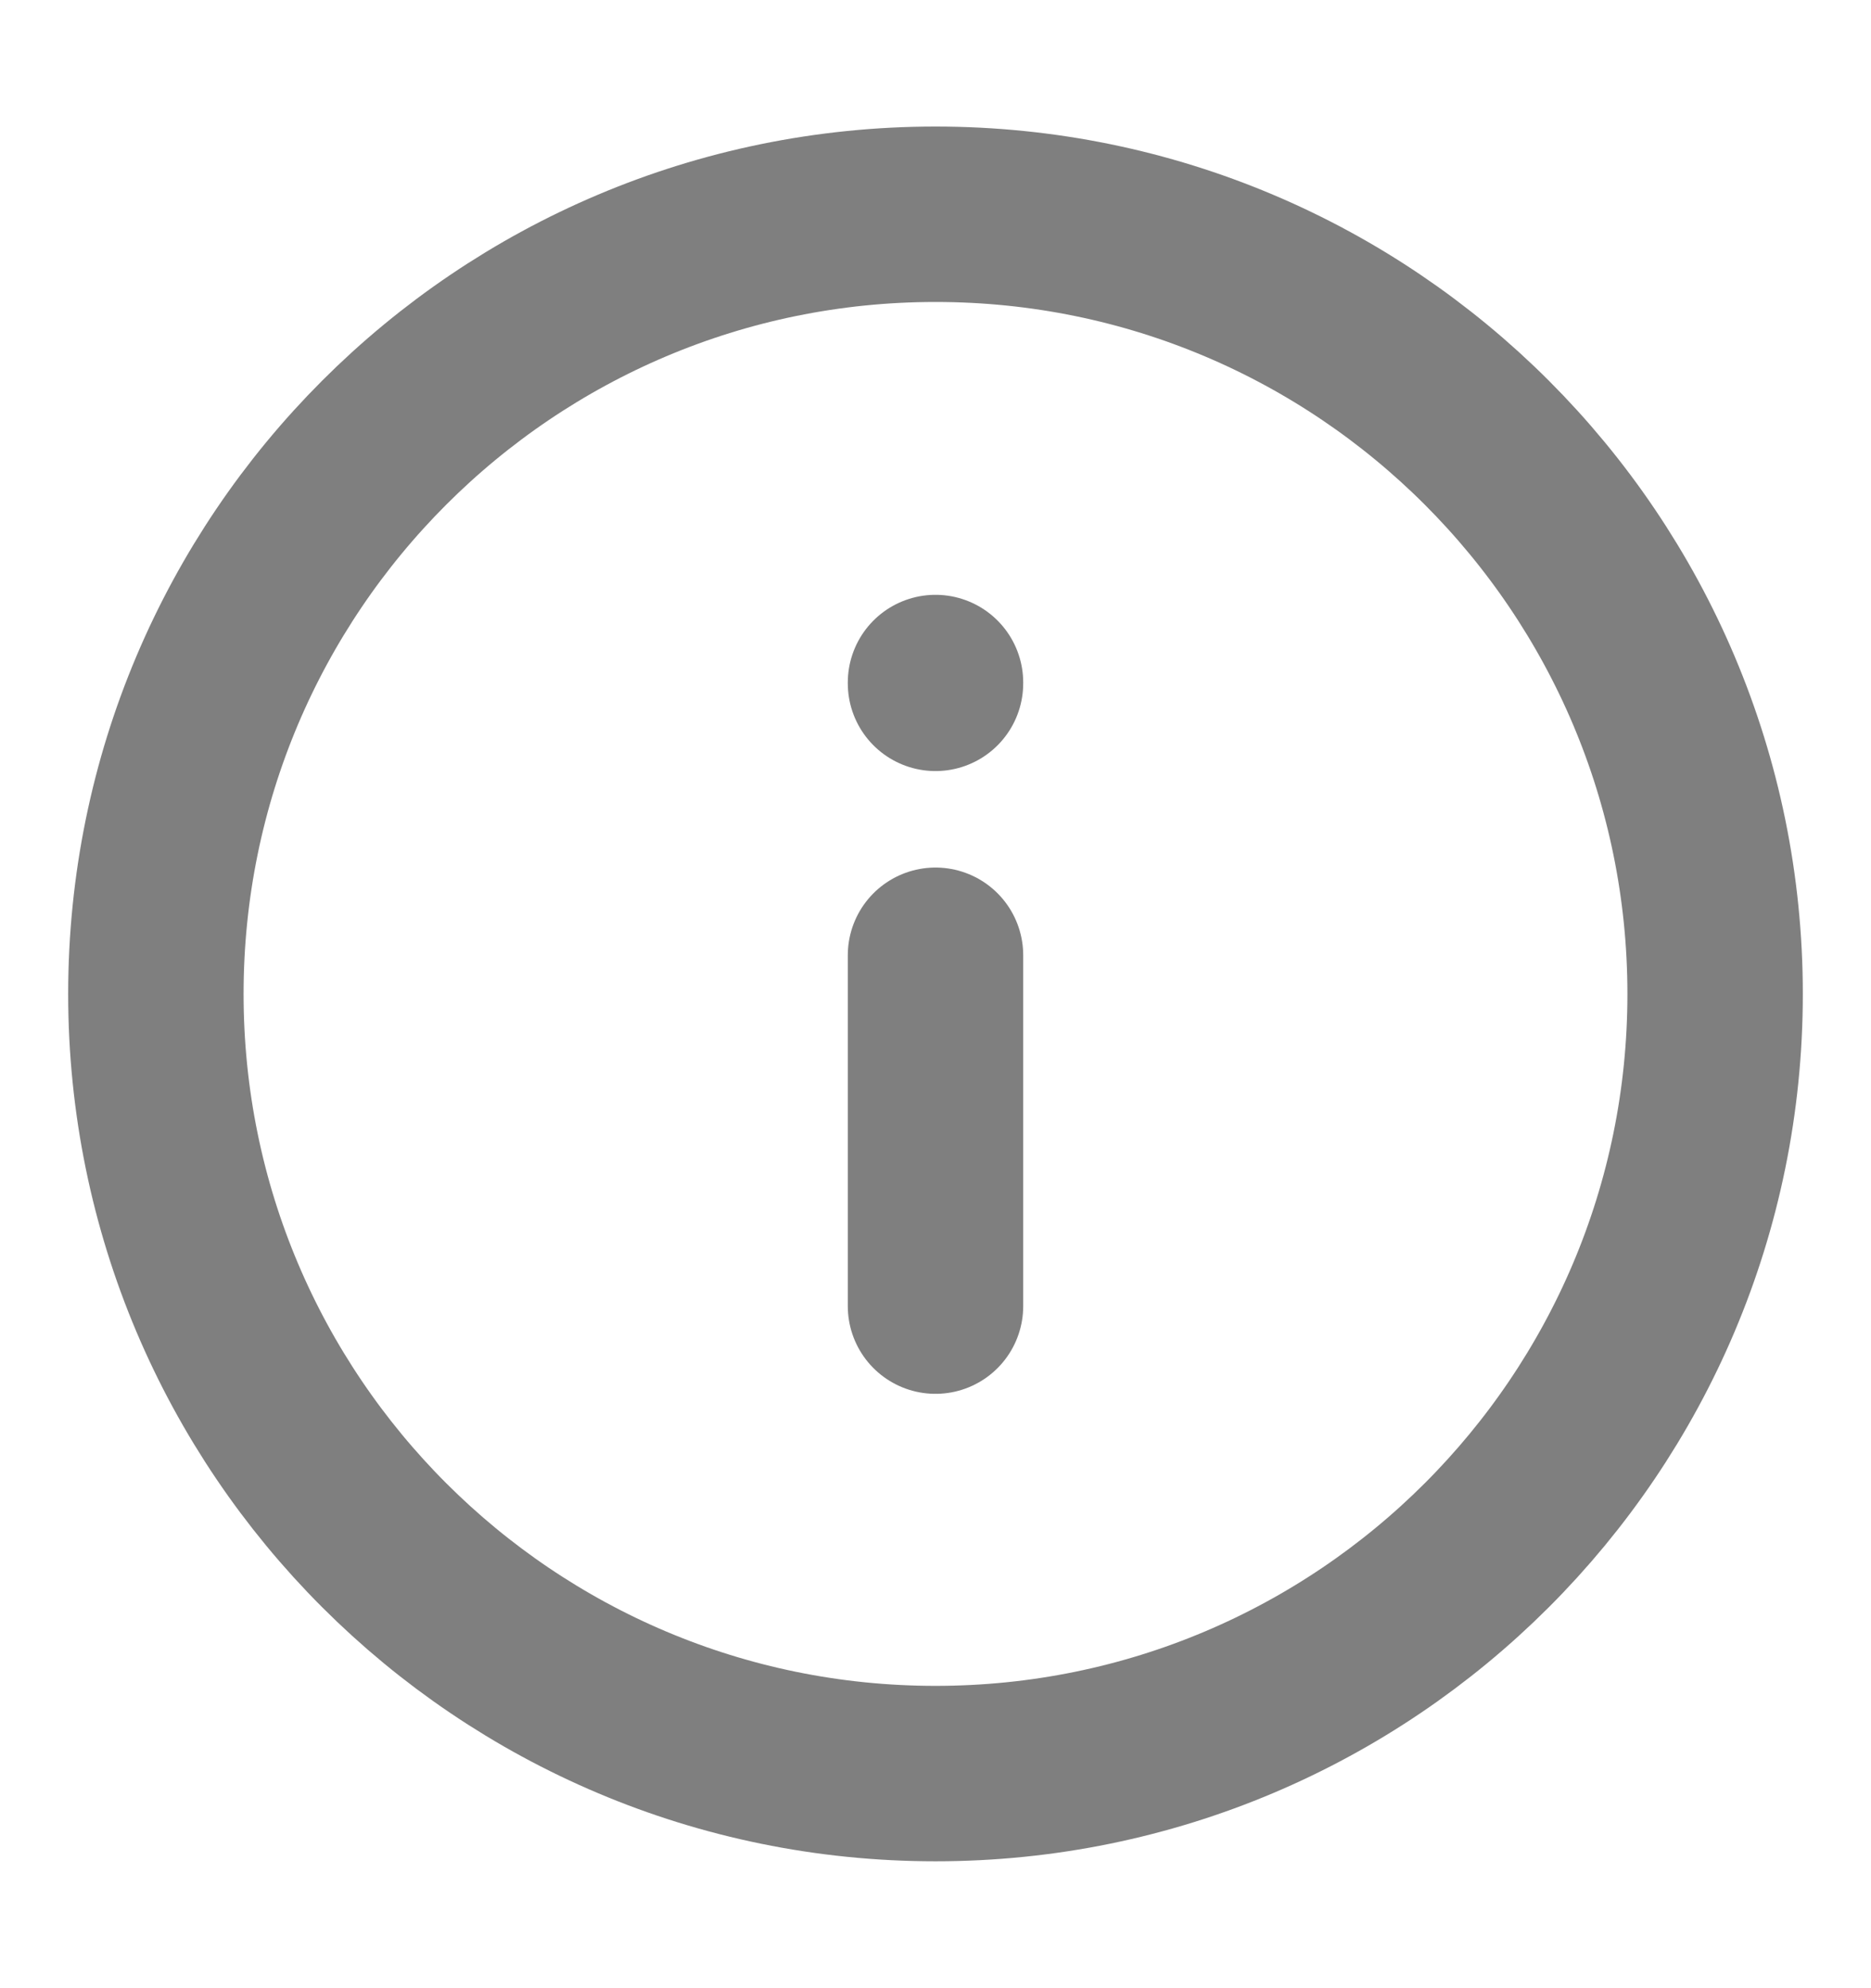
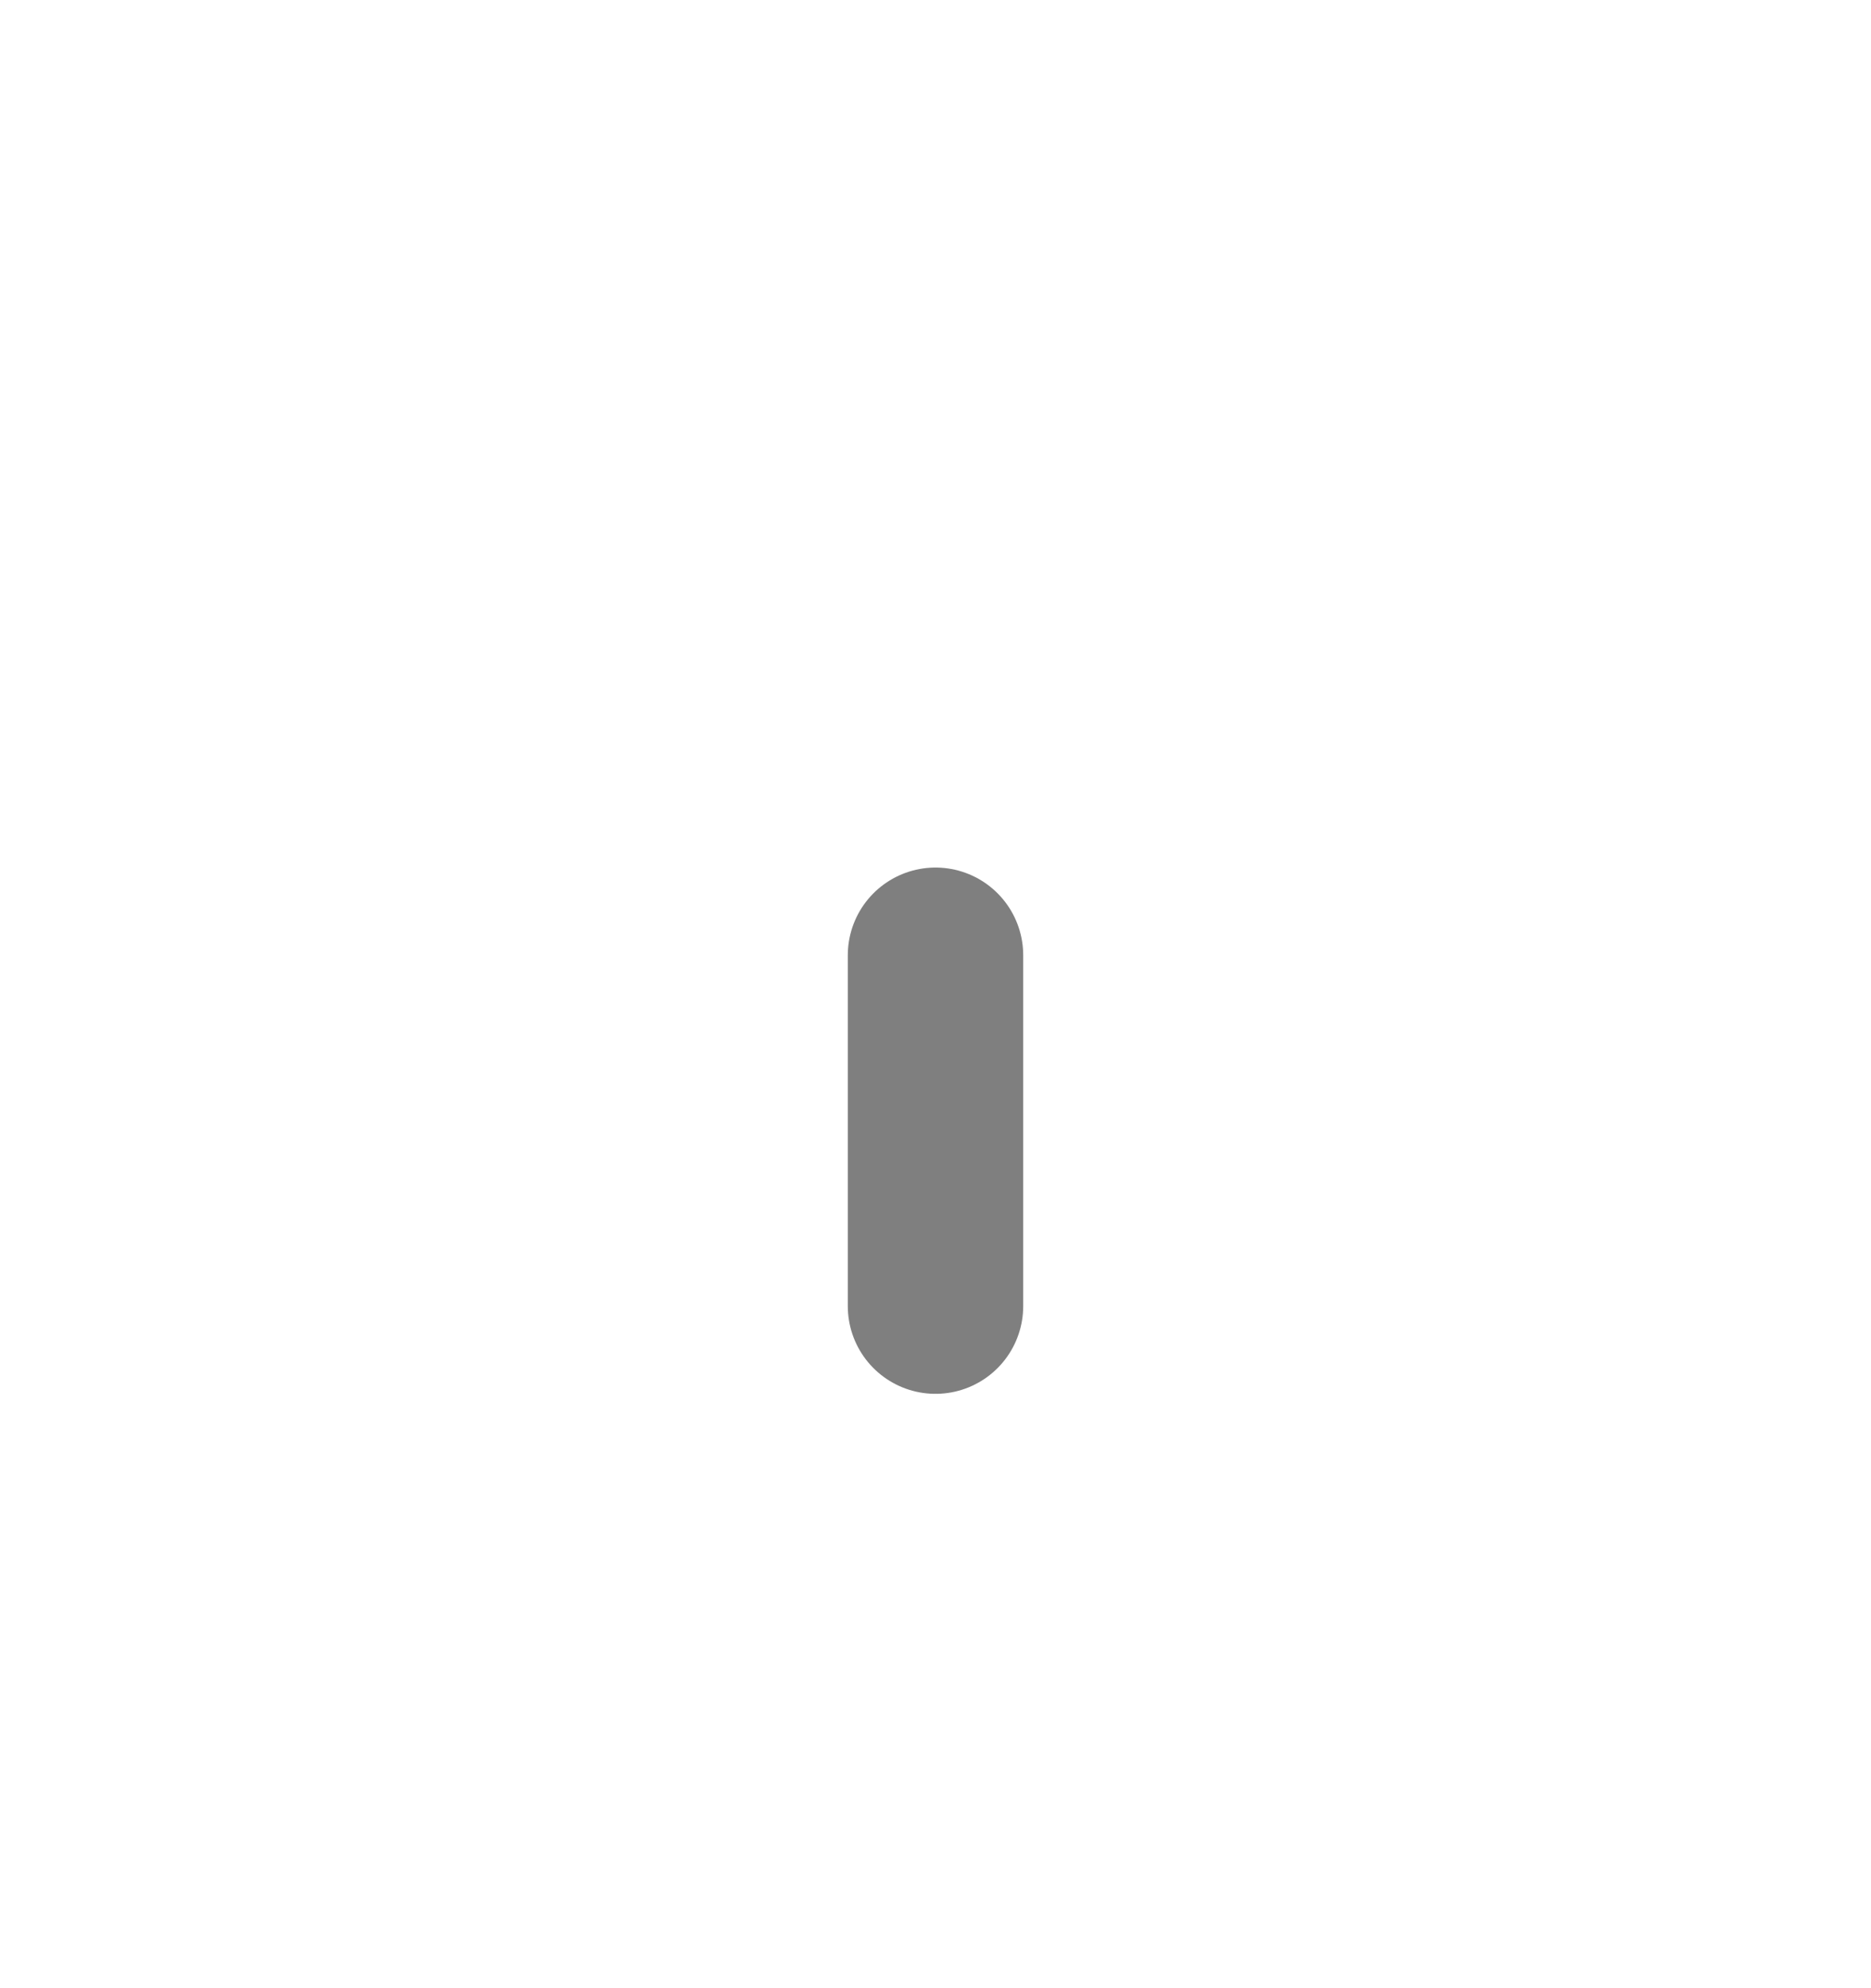
<svg xmlns="http://www.w3.org/2000/svg" width="16" height="17" viewBox="0 0 16 17" fill="none">
  <g opacity="0.5">
-     <path d="M8 15.165C11.682 15.165 14.667 12.181 14.667 8.499C14.667 4.817 11.682 1.832 8 1.832C4.318 1.832 1.333 4.817 1.333 8.499C1.333 12.181 4.318 15.165 8 15.165Z" stroke="black" stroke-width="1.5" stroke-linecap="round" stroke-linejoin="round" />
    <path d="M8 11.168V8.168" stroke="black" stroke-width="1.5" stroke-linecap="round" stroke-linejoin="round" />
-     <path d="M8 5.843V5.836" stroke="black" stroke-width="1.5" stroke-linecap="round" stroke-linejoin="round" />
  </g>
</svg>